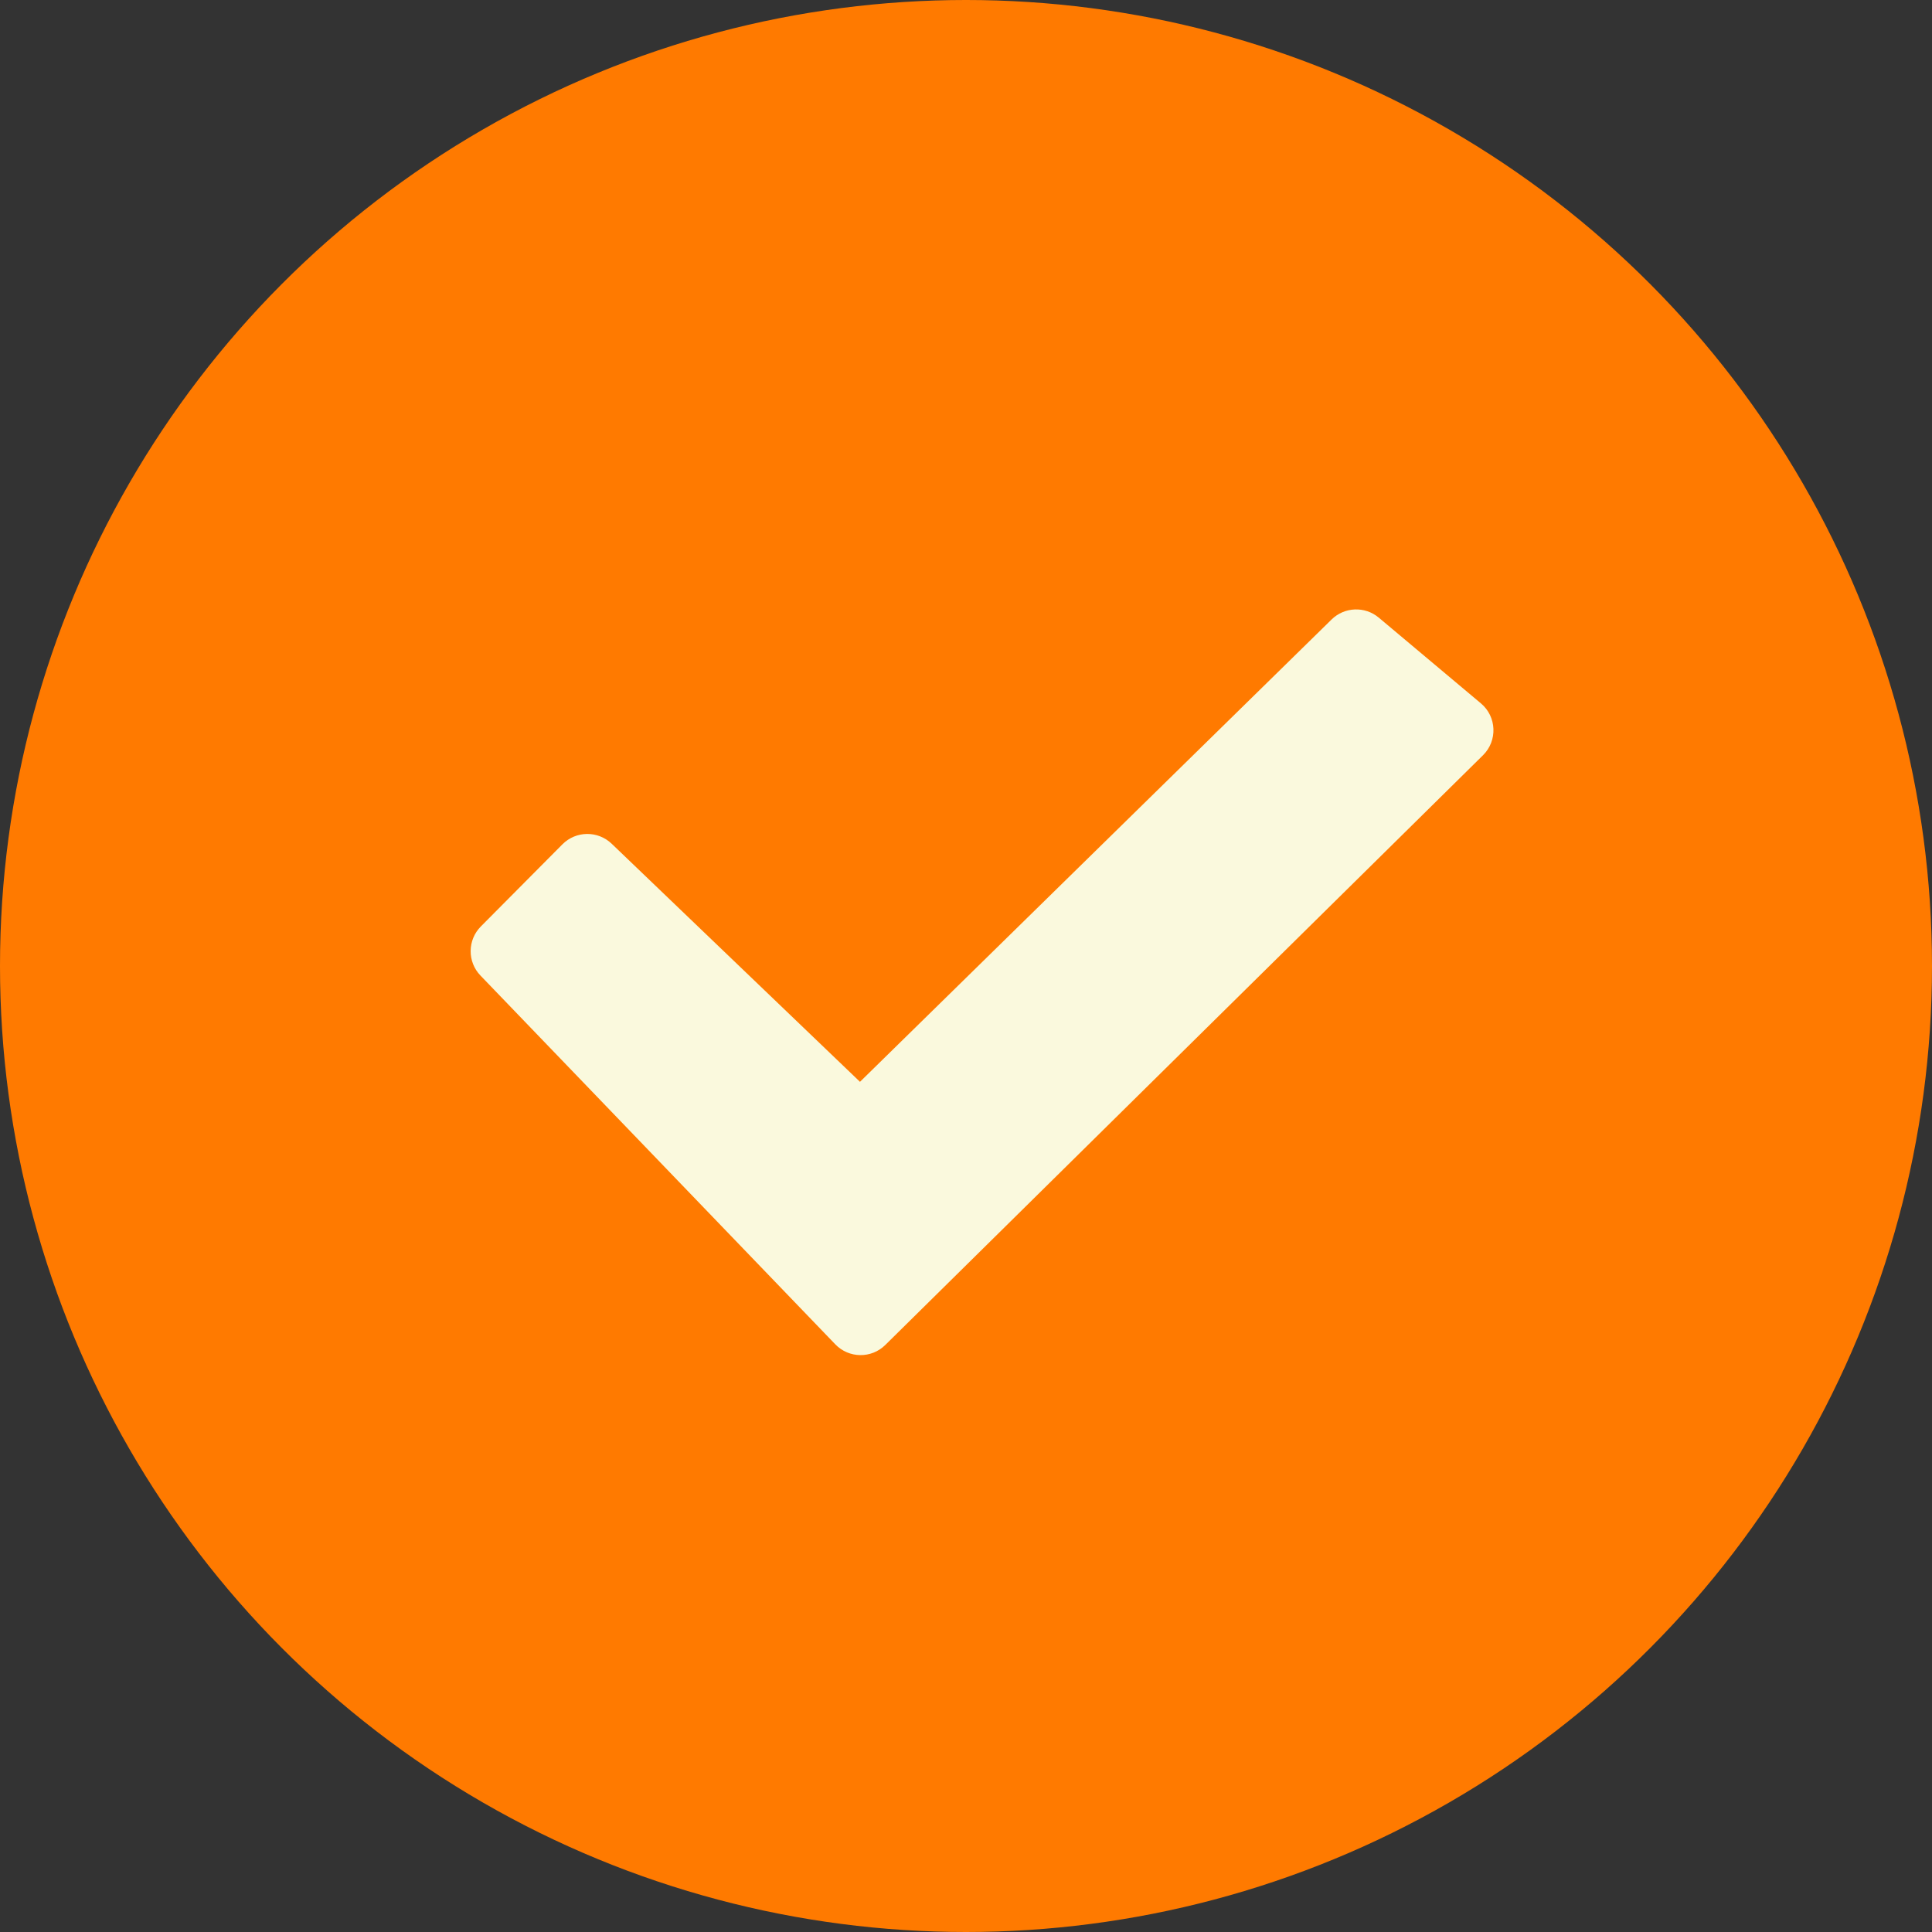
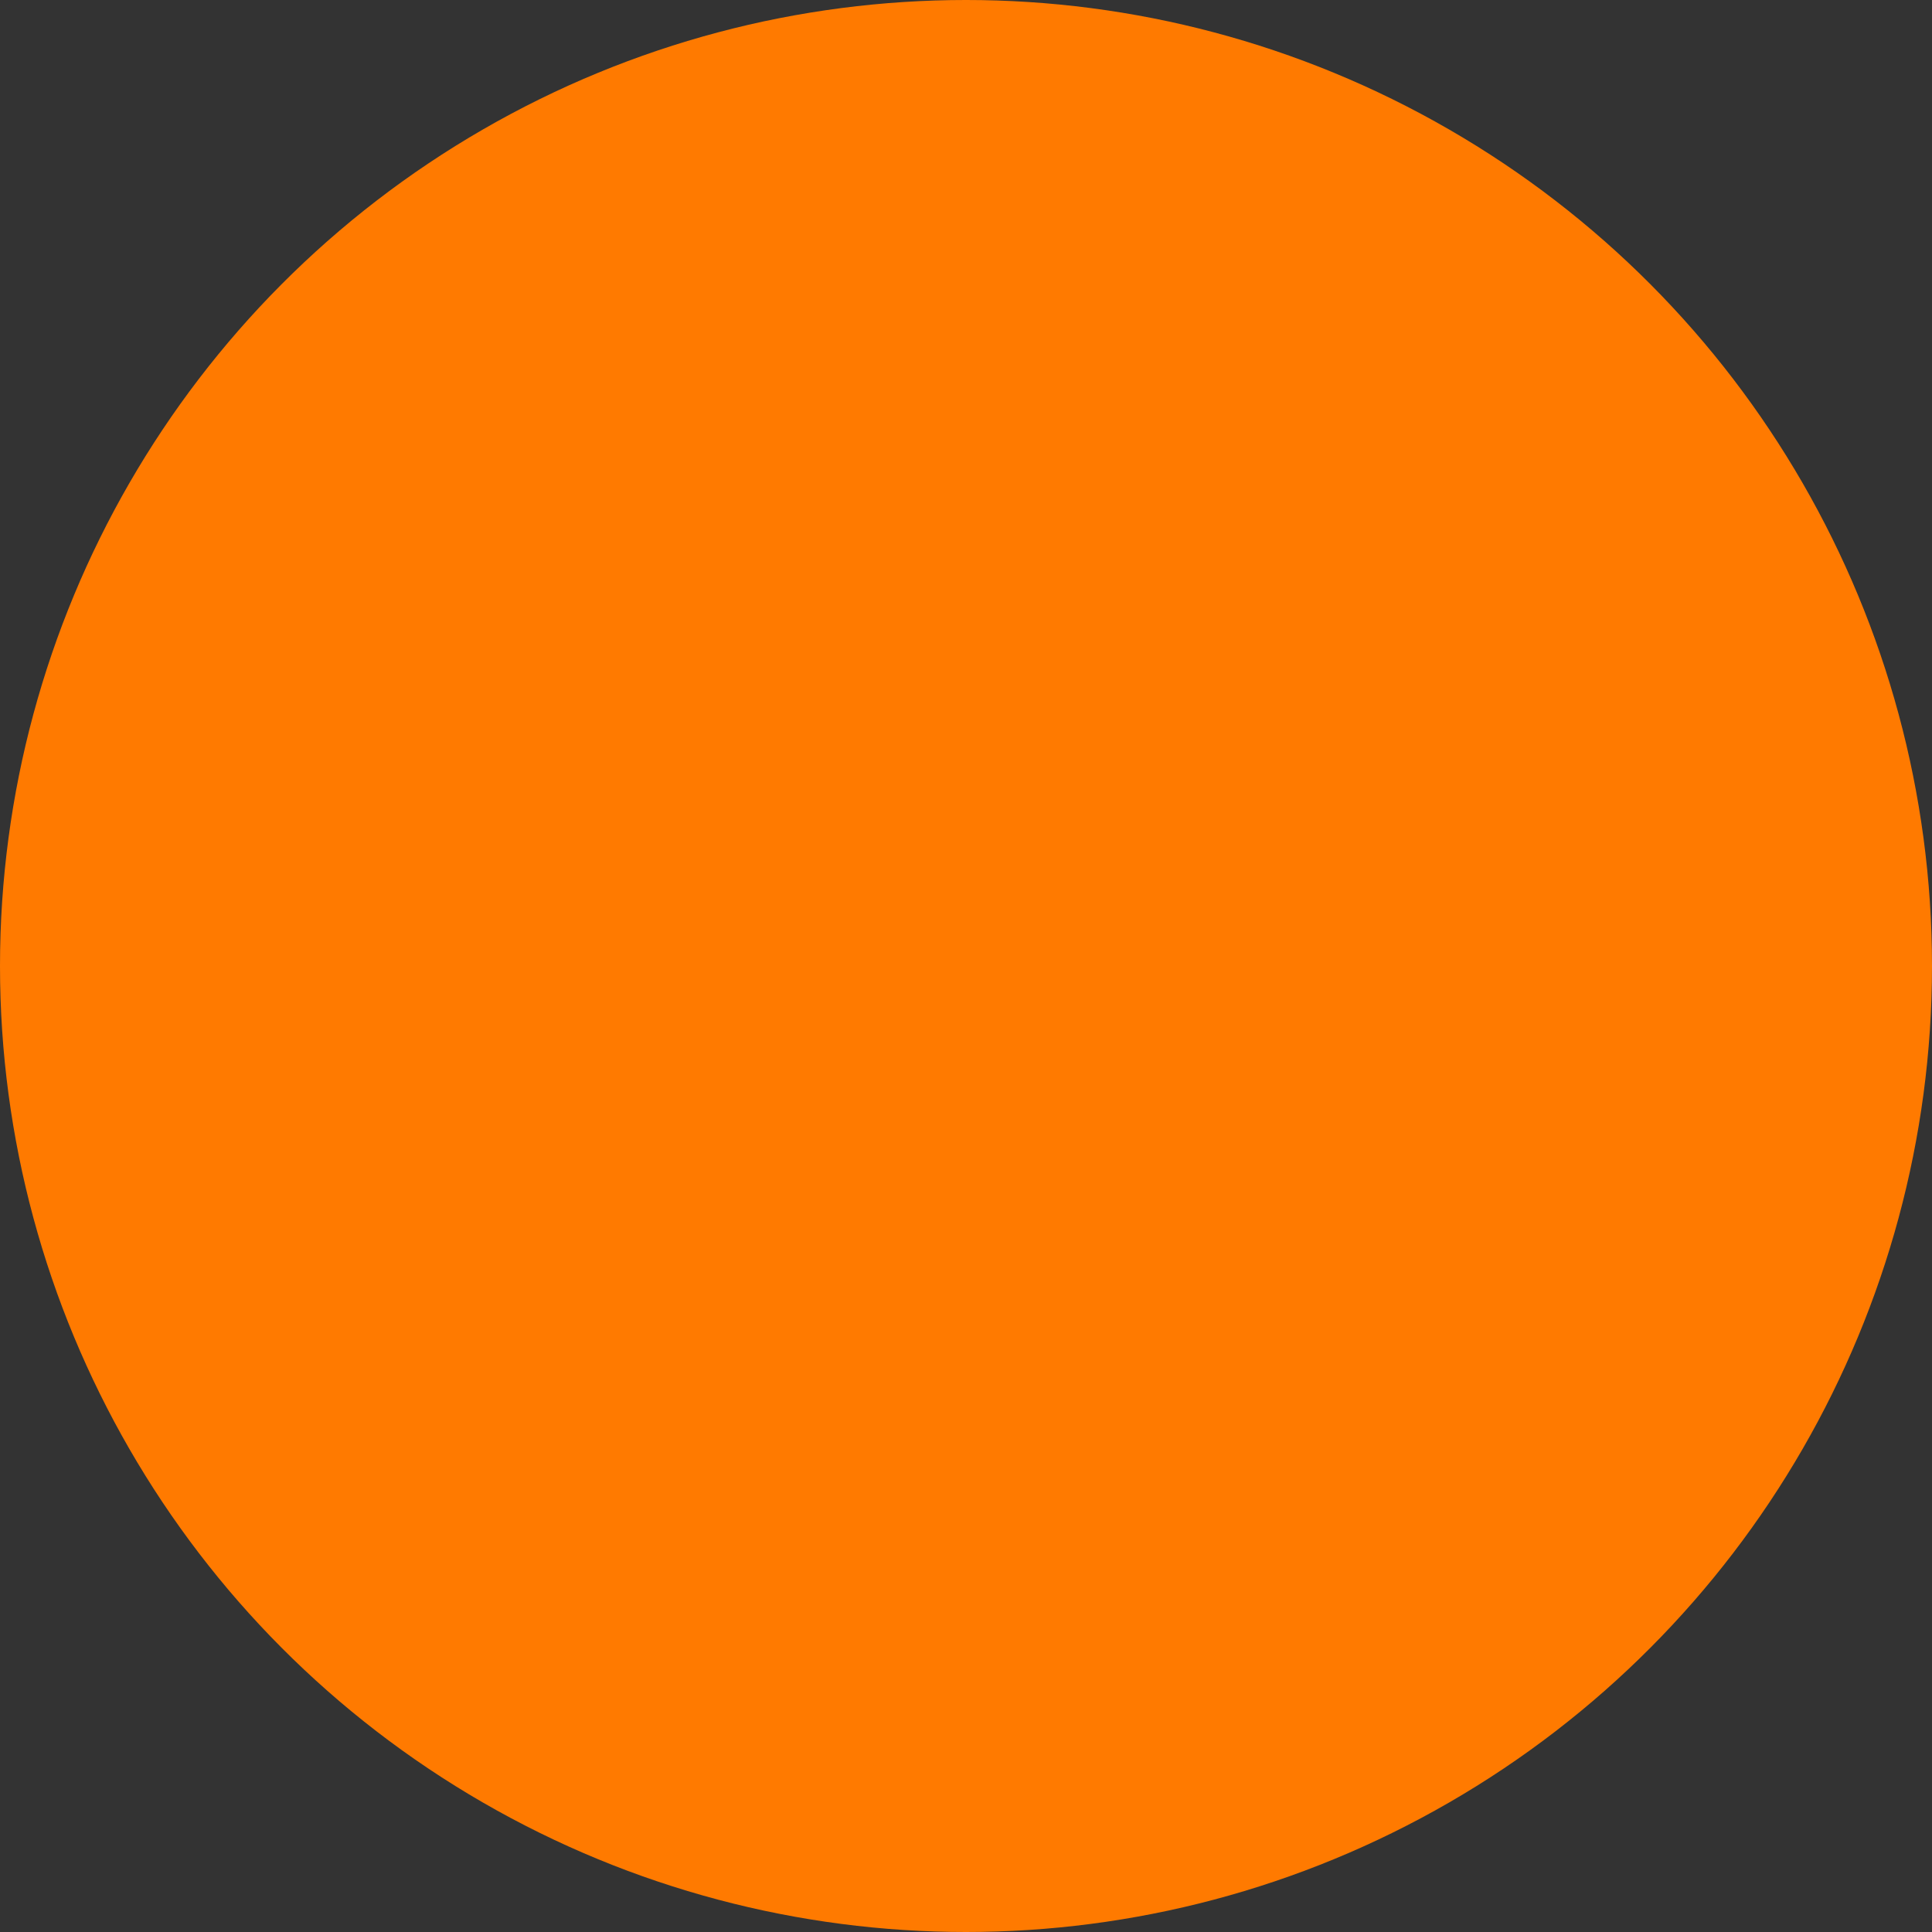
<svg xmlns="http://www.w3.org/2000/svg" width="55" height="55" viewBox="0 0 55 55" fill="none">
  <rect x="0" y="0" width="55" height="55" fill="#333333" stroke="none" />
  <circle cx="27.5" cy="27.5" r="27.5" fill="#FF7A00" />
-   <path d="M24.482 30.797L37.908 17.635C38.275 17.275 38.856 17.252 39.251 17.583L42.158 20.023C42.61 20.401 42.637 21.087 42.218 21.5L25.202 38.289C24.806 38.68 24.166 38.672 23.779 38.27L13.678 27.772C13.301 27.381 13.306 26.76 13.689 26.374L16.011 24.036C16.396 23.649 17.019 23.642 17.413 24.019L24.482 30.797Z" fill="#FAF9DD" />
</svg>